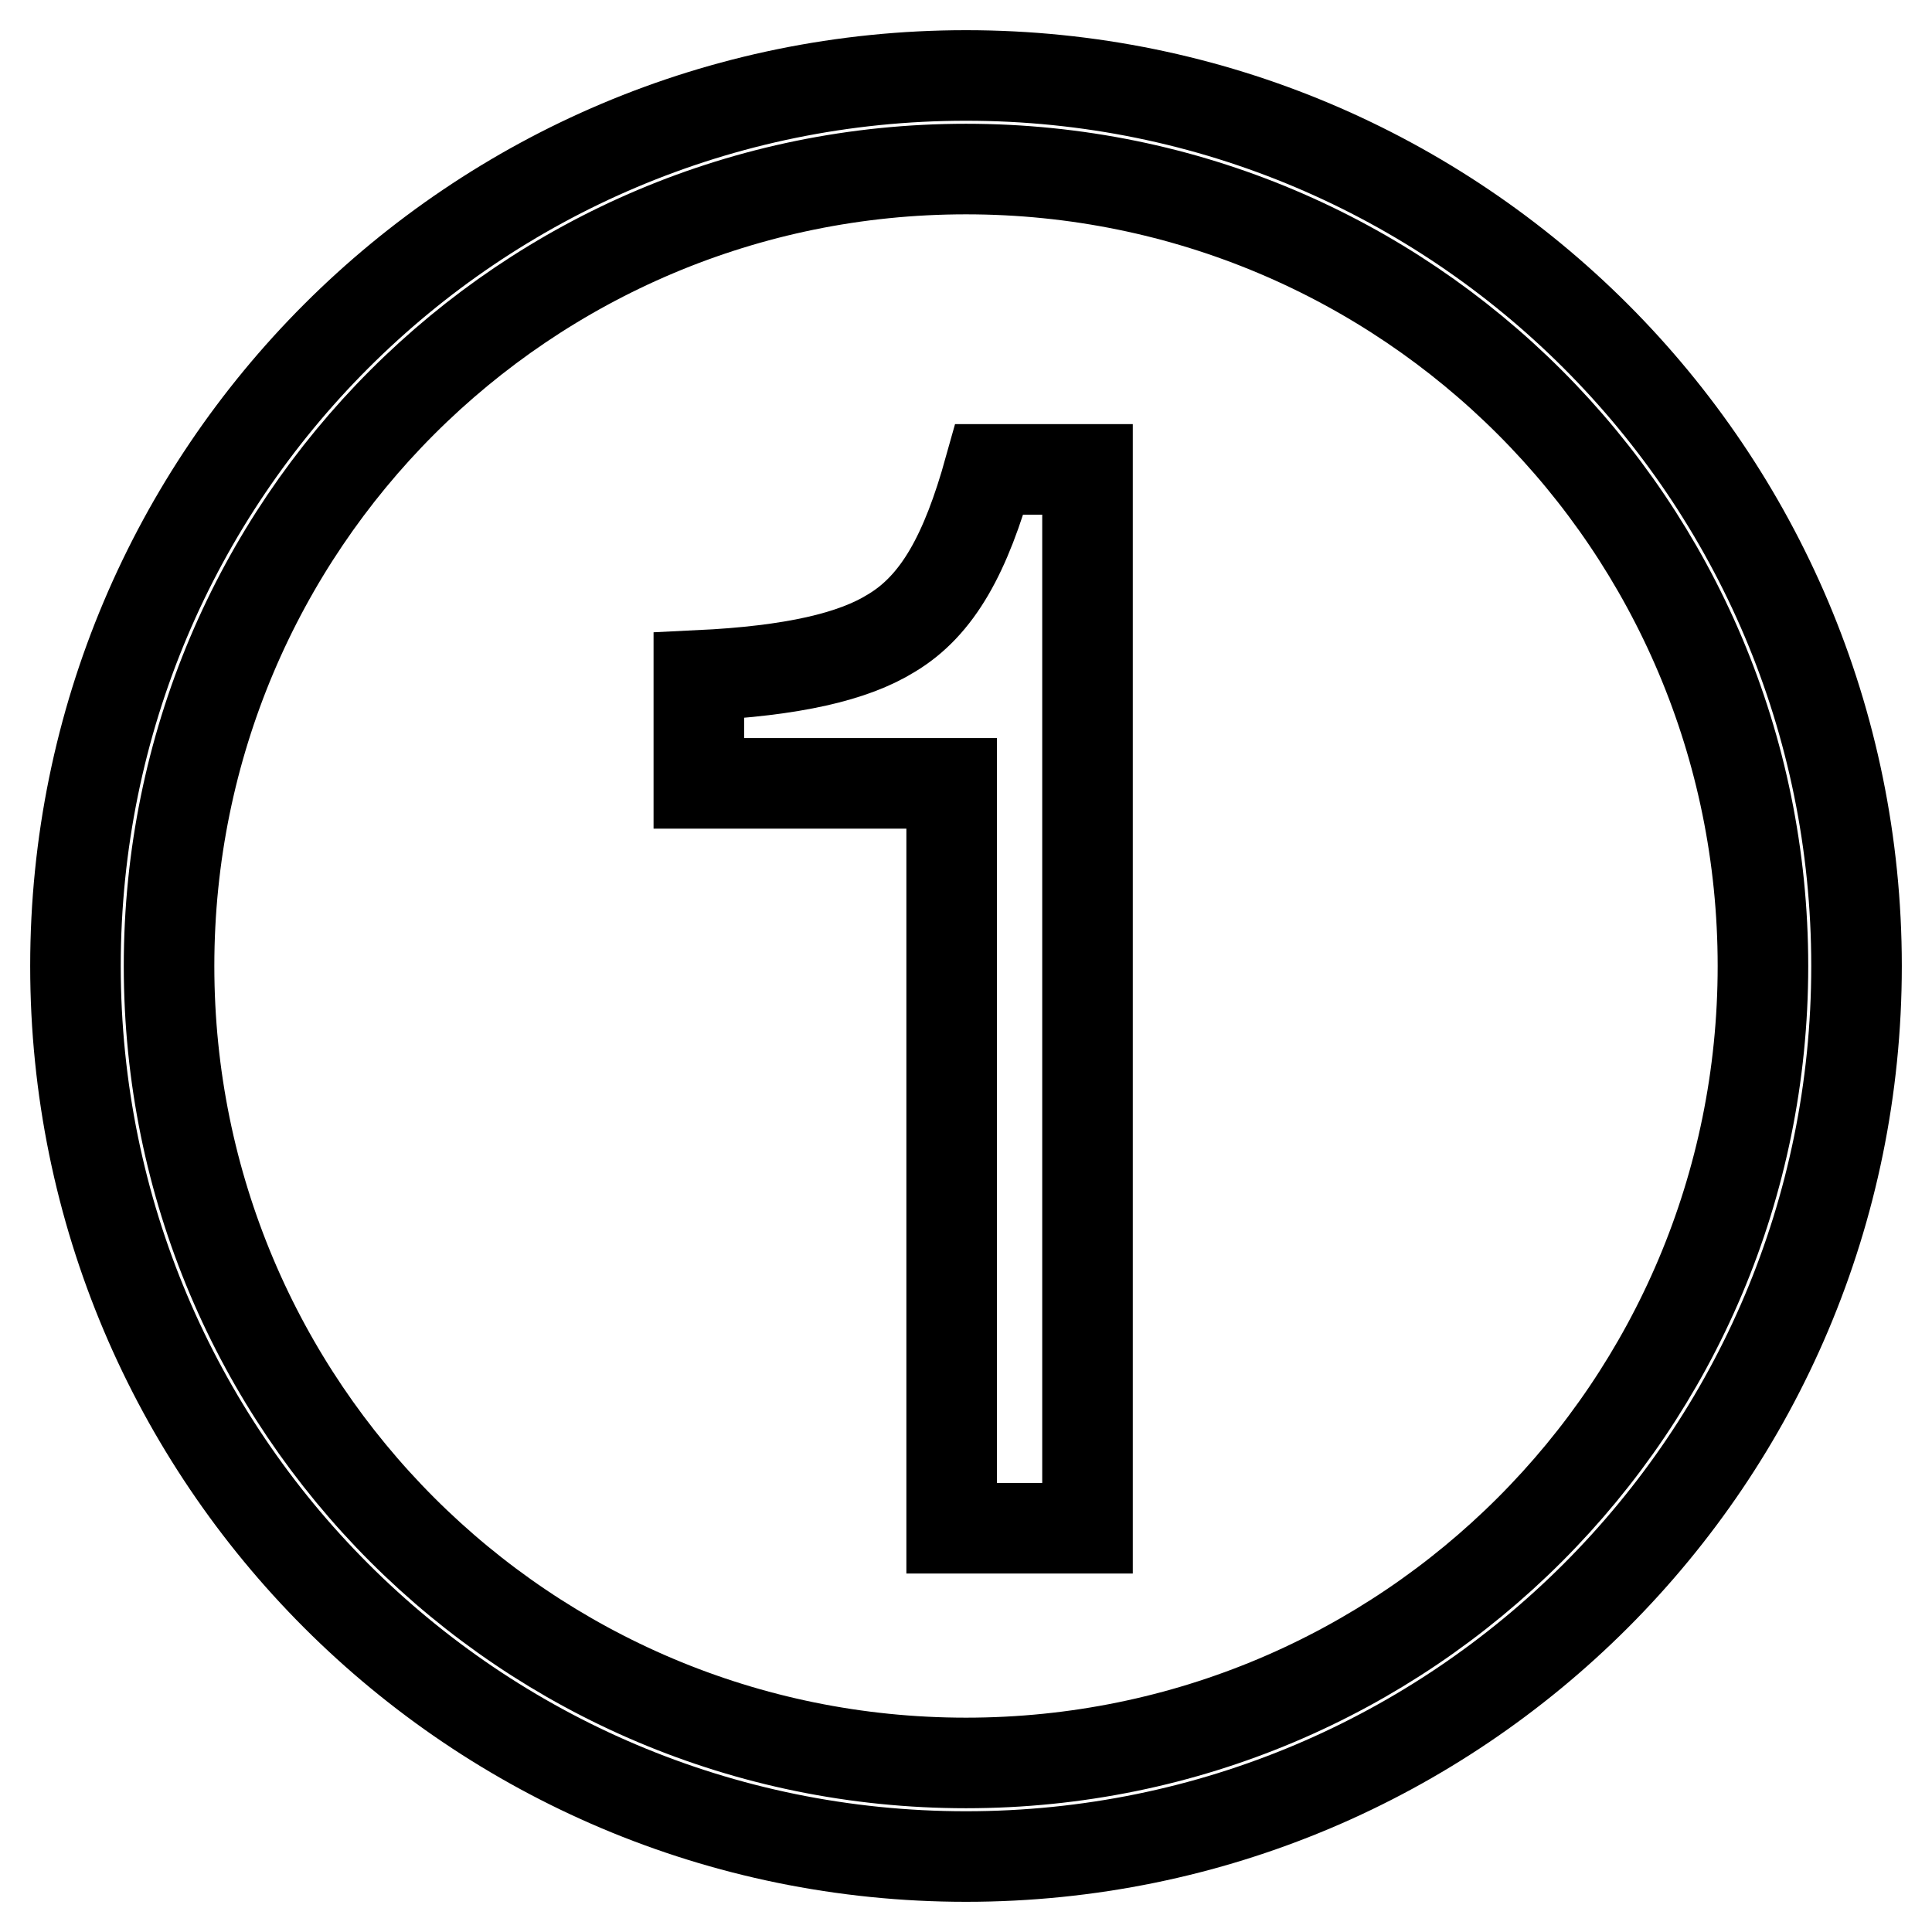
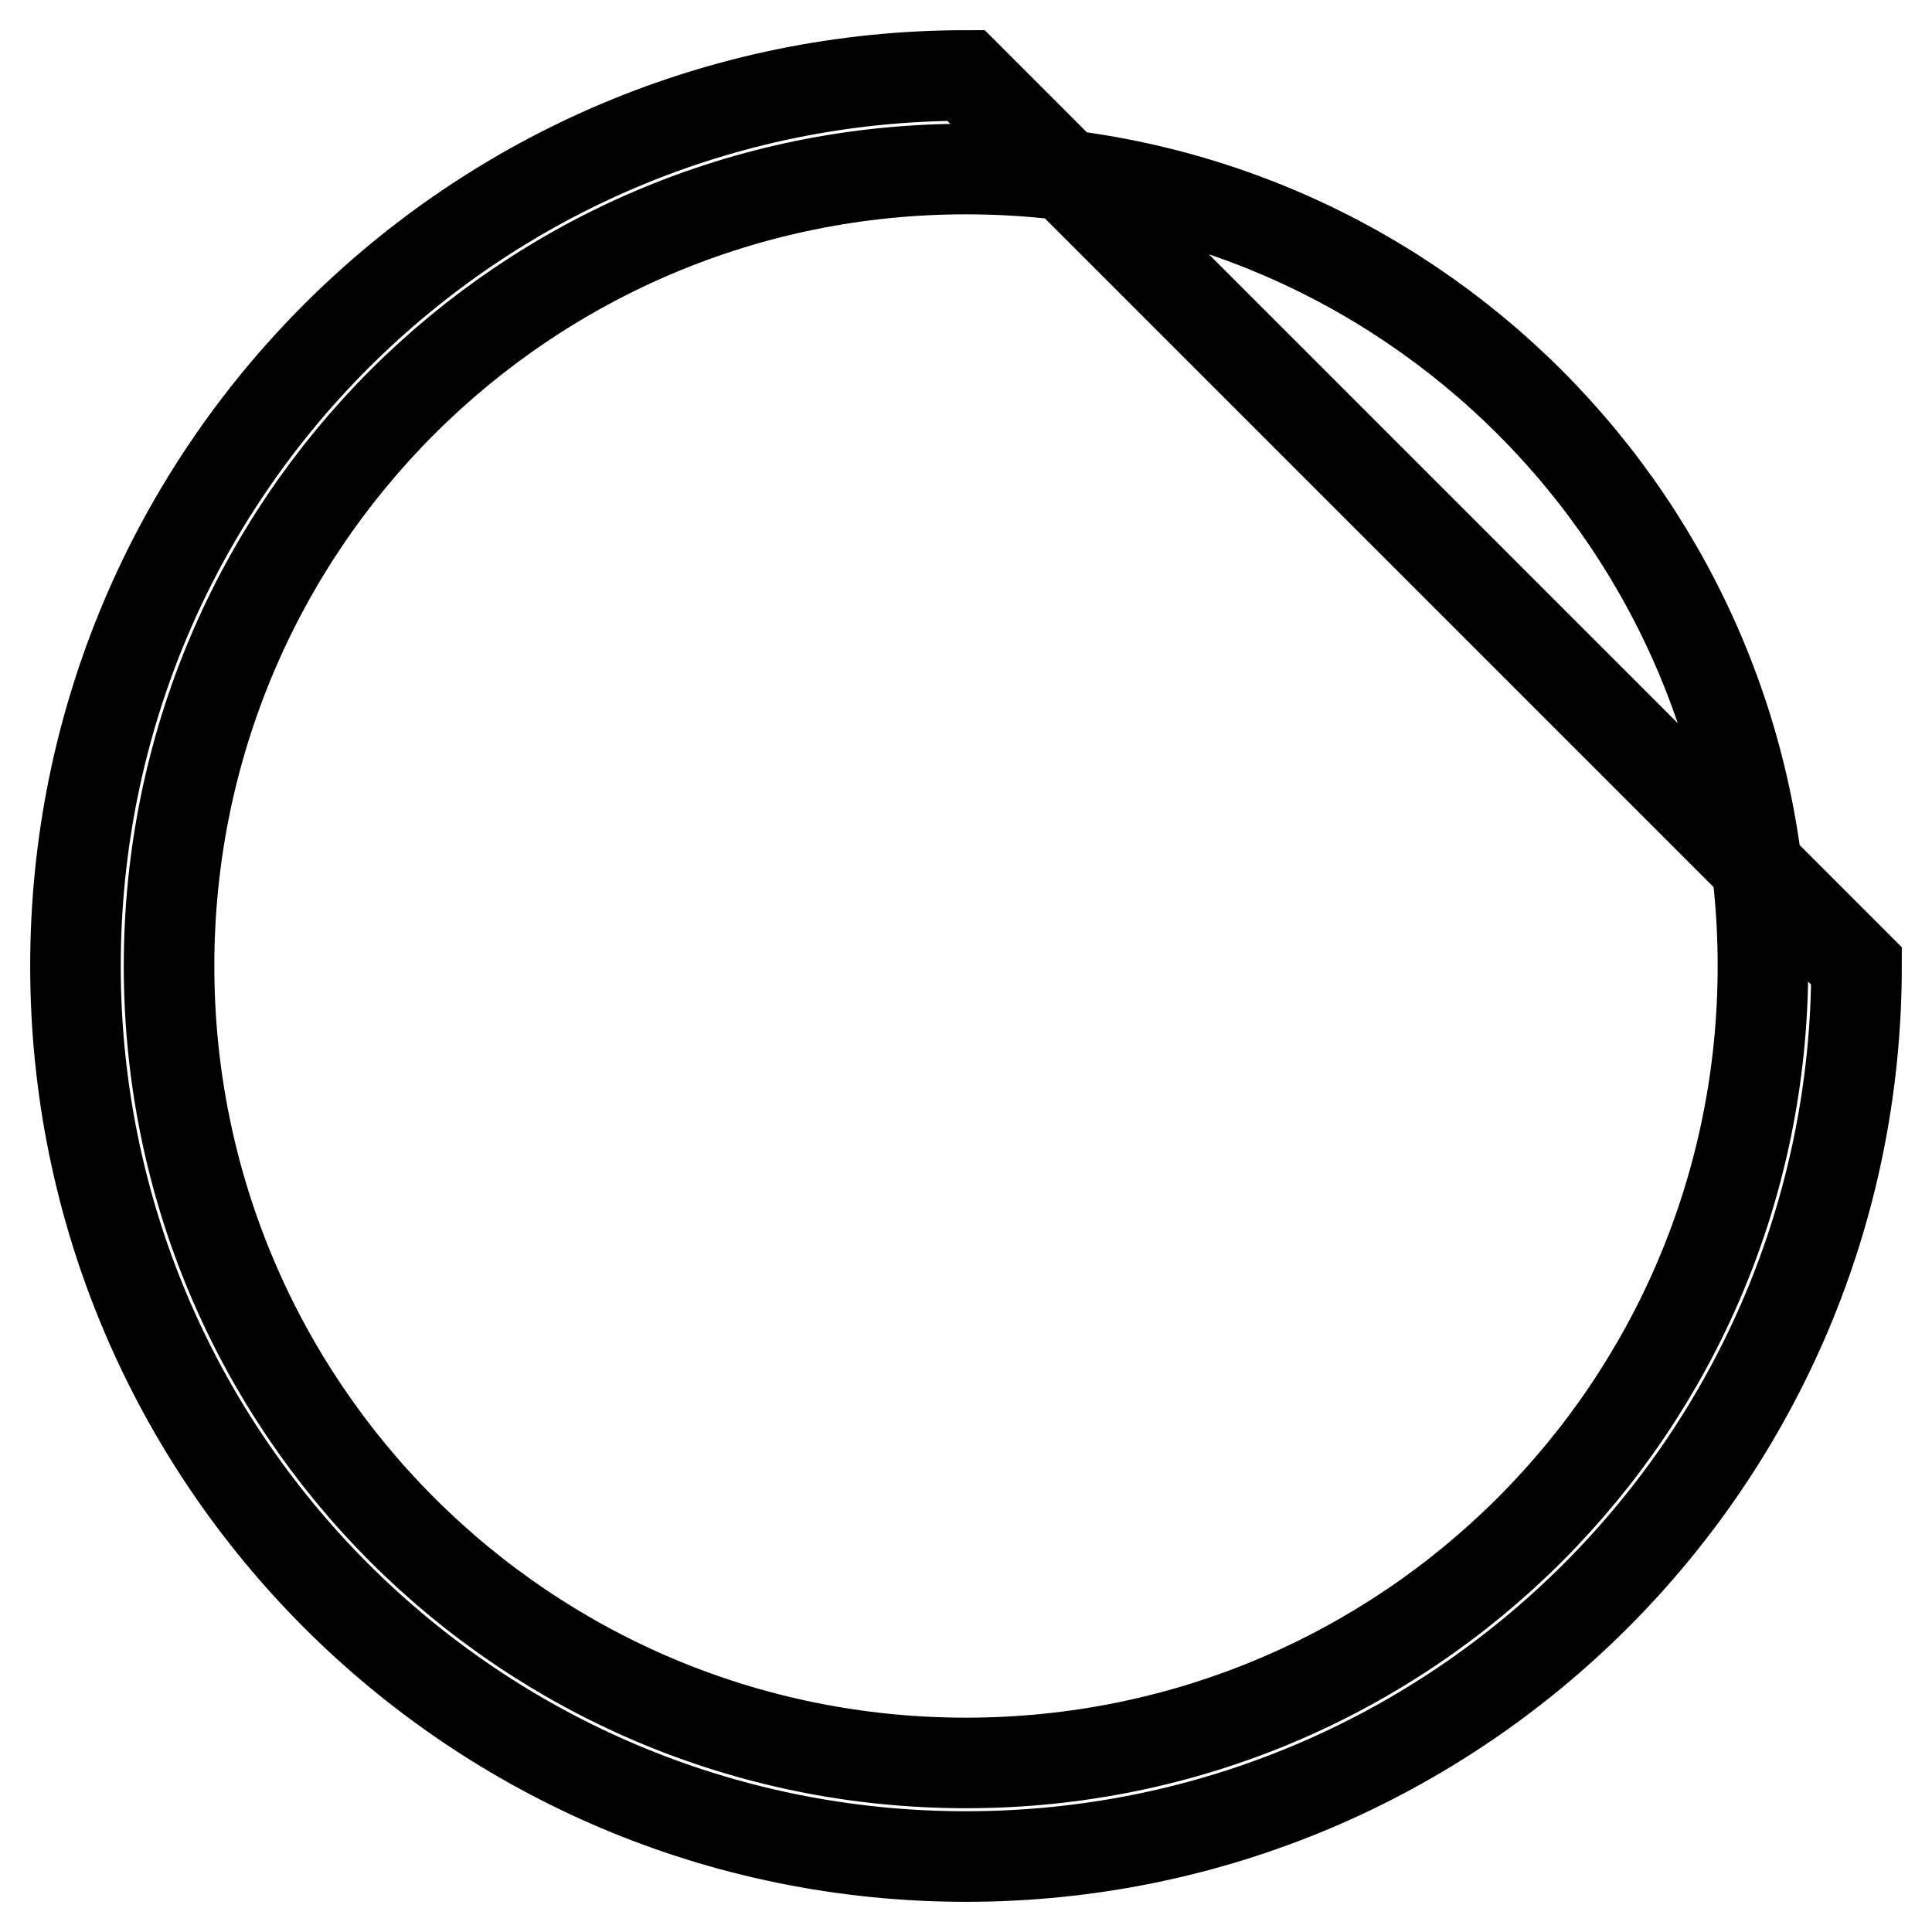
<svg xmlns="http://www.w3.org/2000/svg" version="1.1" x="0px" y="0px" viewBox="0 0 256 256" enable-background="new 0 0 256 256" xml:space="preserve">
  <g>
-     <path stroke-width="12" fill-opacity="0" stroke="#000000" d="M128,10C62.8,10,10,62.8,10,128c0,65.2,52.8,118,118,118c65.2,0,118-52.8,118-118C246,62.8,193.2,10,128,10 z M128,233.6c-58.4,0-105.6-47.2-105.6-105.6S69.6,22.4,128,22.4c58.4,0,105.6,47.2,105.6,105.6S186.4,233.6,128,233.6z" />
-     <path stroke-width="12" fill-opacity="0" stroke="#000000" d="M118.1,83.9c-5,3.1-13,5-25.5,5.6v14.3h33.5v98.7h18V62.2h-13C128,73.3,124.3,80.2,118.1,83.9z" />
+     <path stroke-width="12" fill-opacity="0" stroke="#000000" d="M128,10C62.8,10,10,62.8,10,128c0,65.2,52.8,118,118,118c65.2,0,118-52.8,118-118z M128,233.6c-58.4,0-105.6-47.2-105.6-105.6S69.6,22.4,128,22.4c58.4,0,105.6,47.2,105.6,105.6S186.4,233.6,128,233.6z" />
  </g>
</svg>